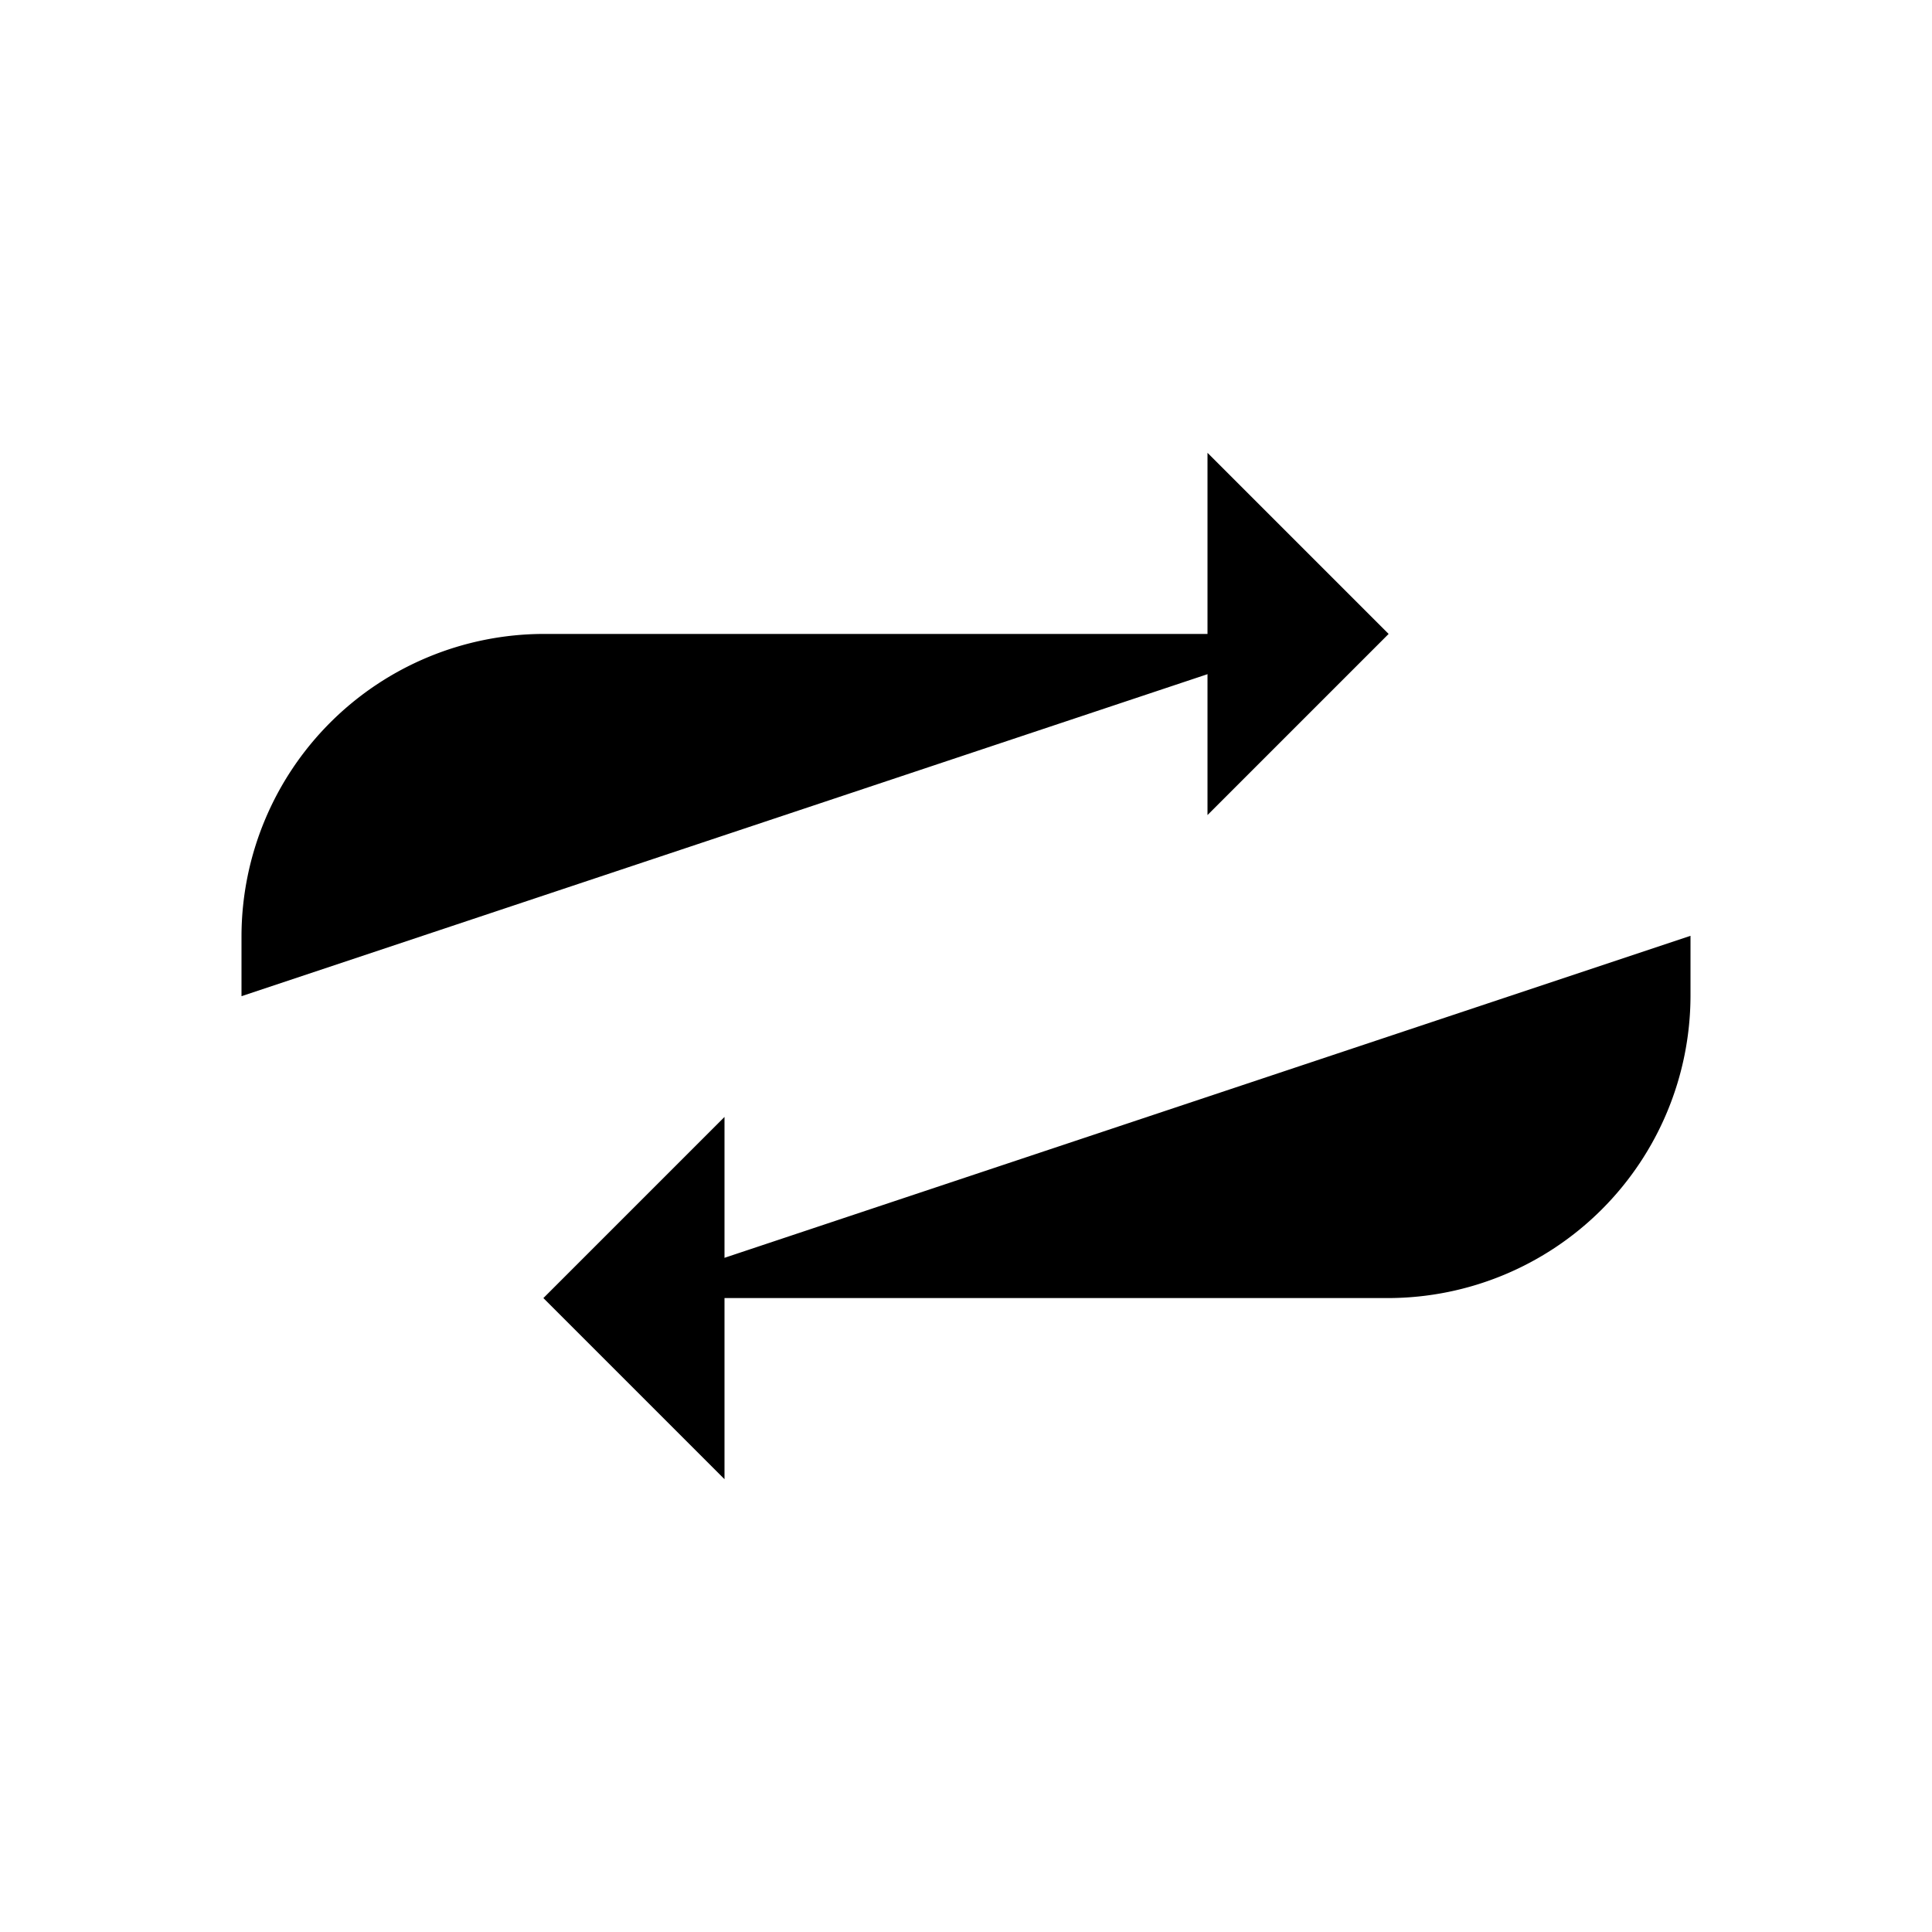
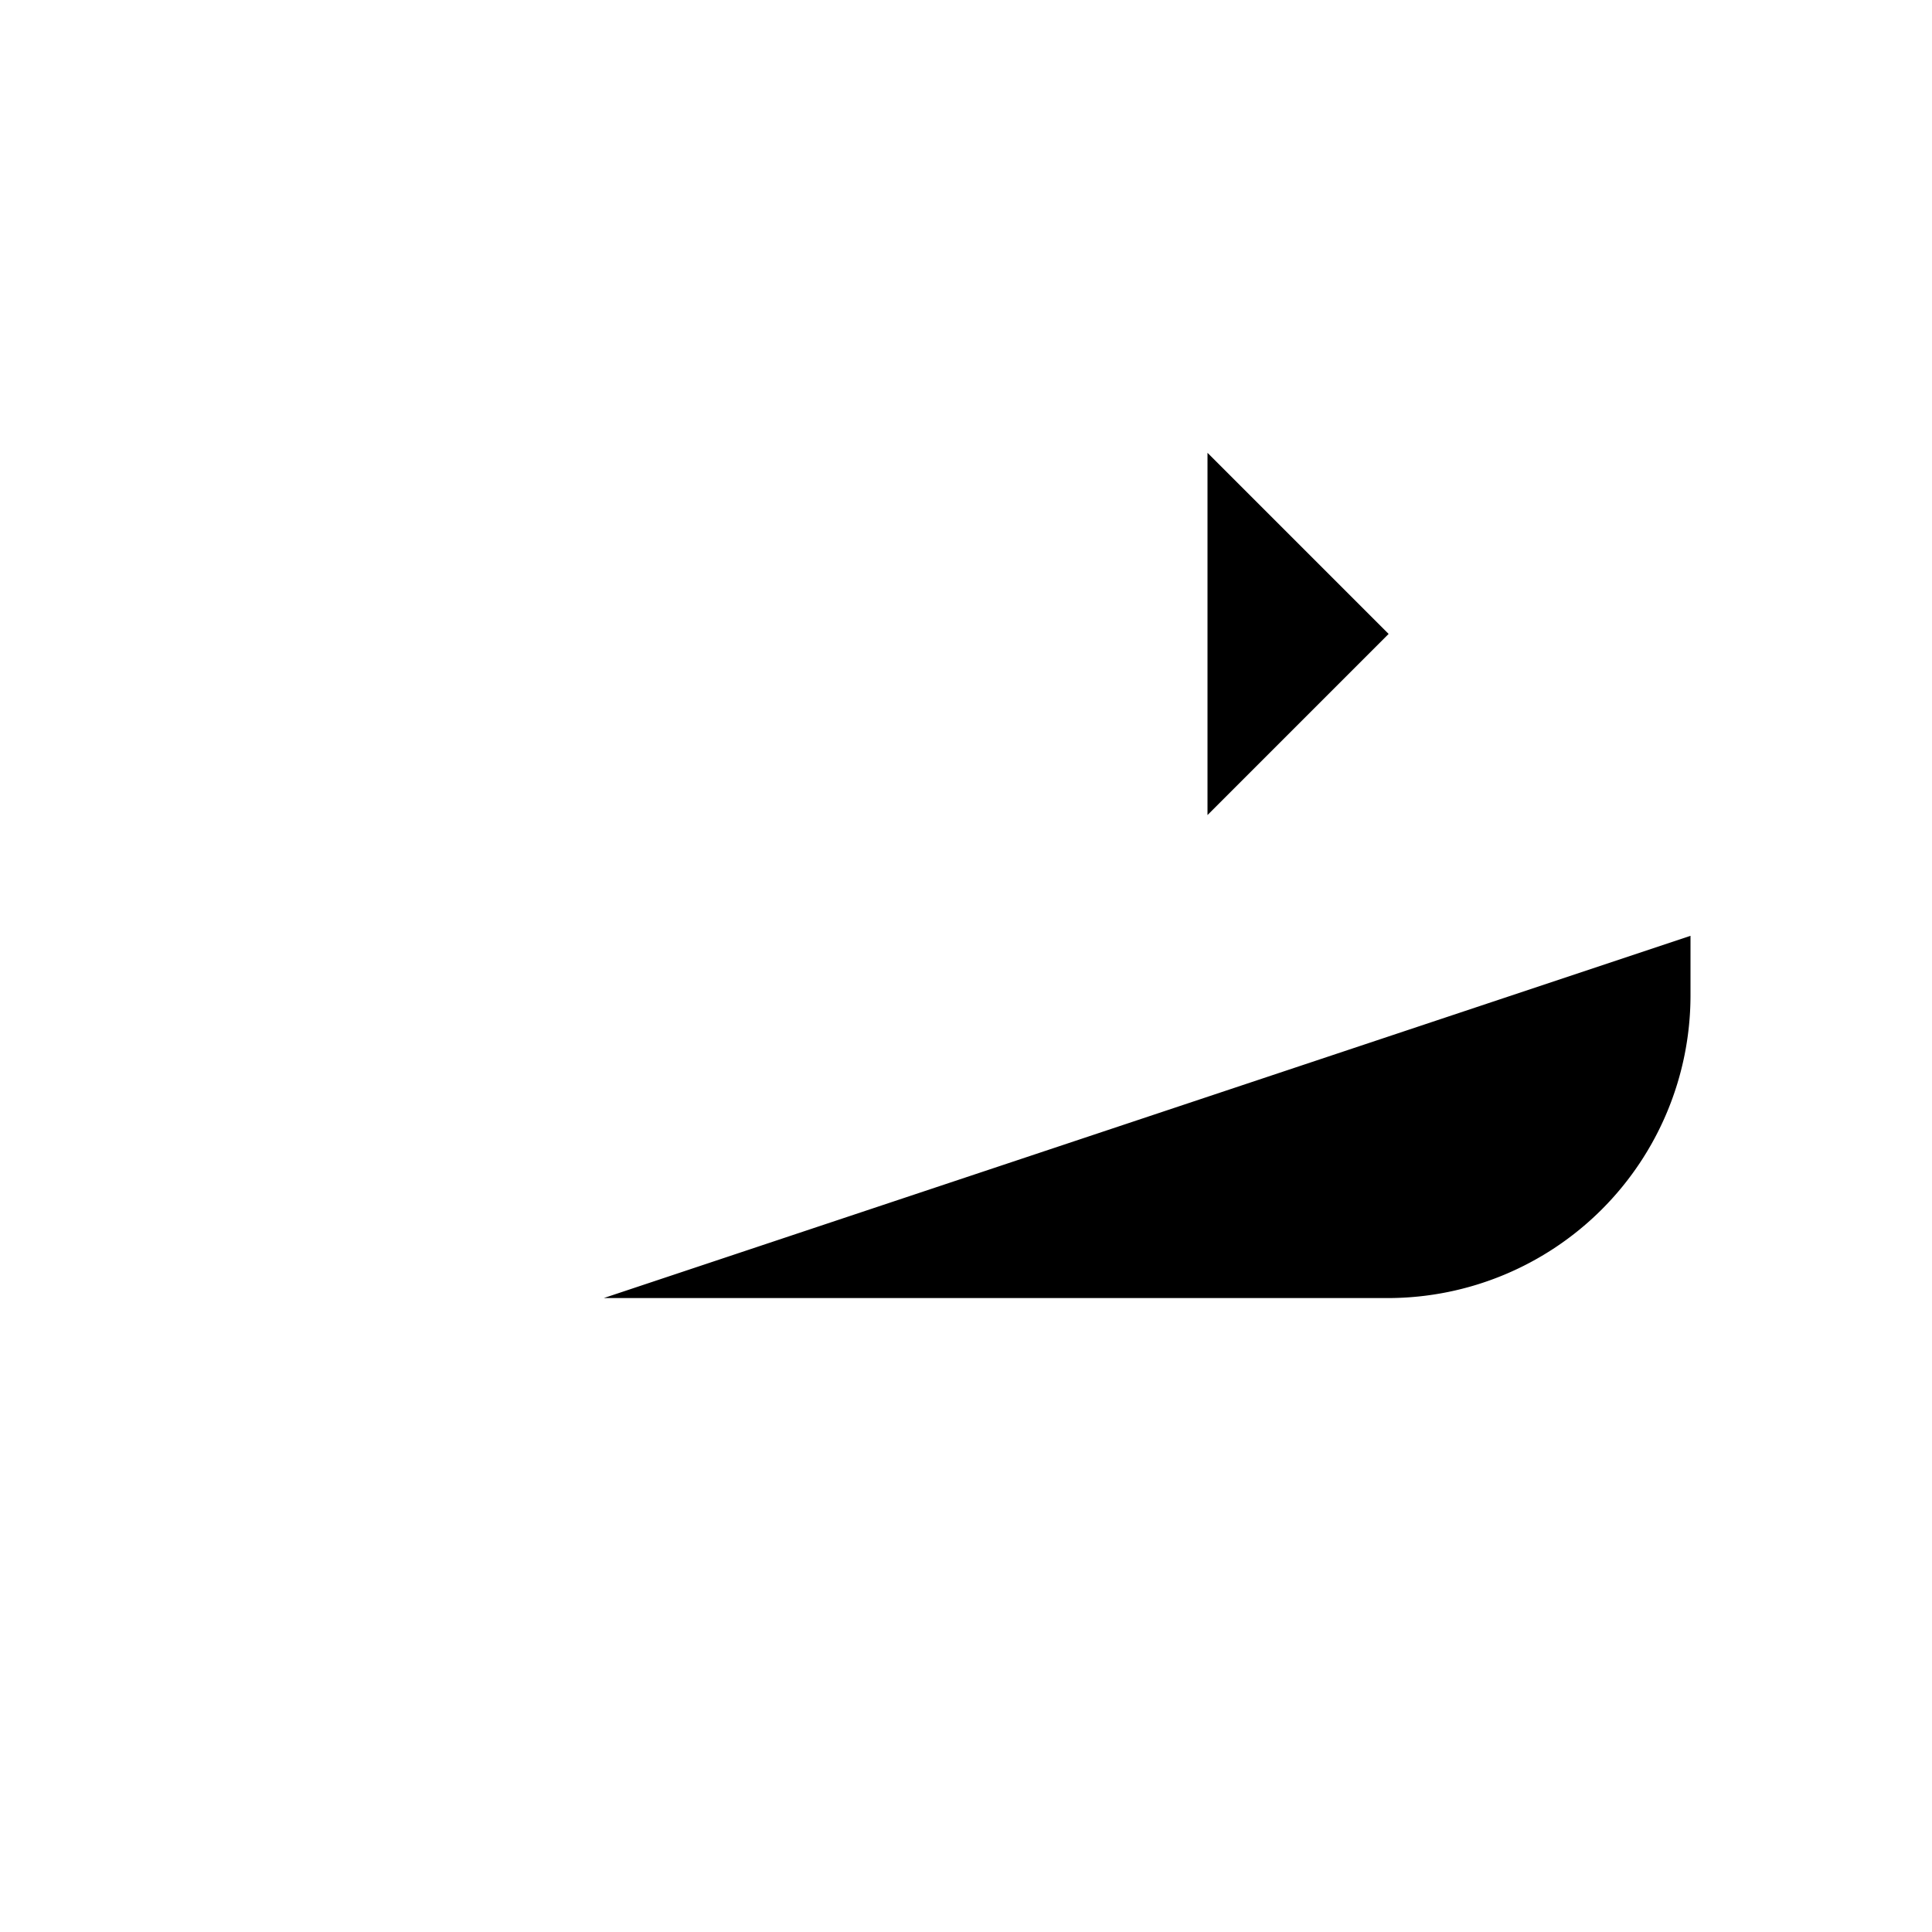
<svg xmlns="http://www.w3.org/2000/svg" viewBox="0 0 512 512">
  <path d="M320 120l48 48-48 48" />
-   <path d="M352 168H144a80.24 80.24 0 00-80 80v16m128 128l-48-48 48-48" />
  <path d="M160 344h208a80.24 80.24 0 0080-80v-16" />
</svg>